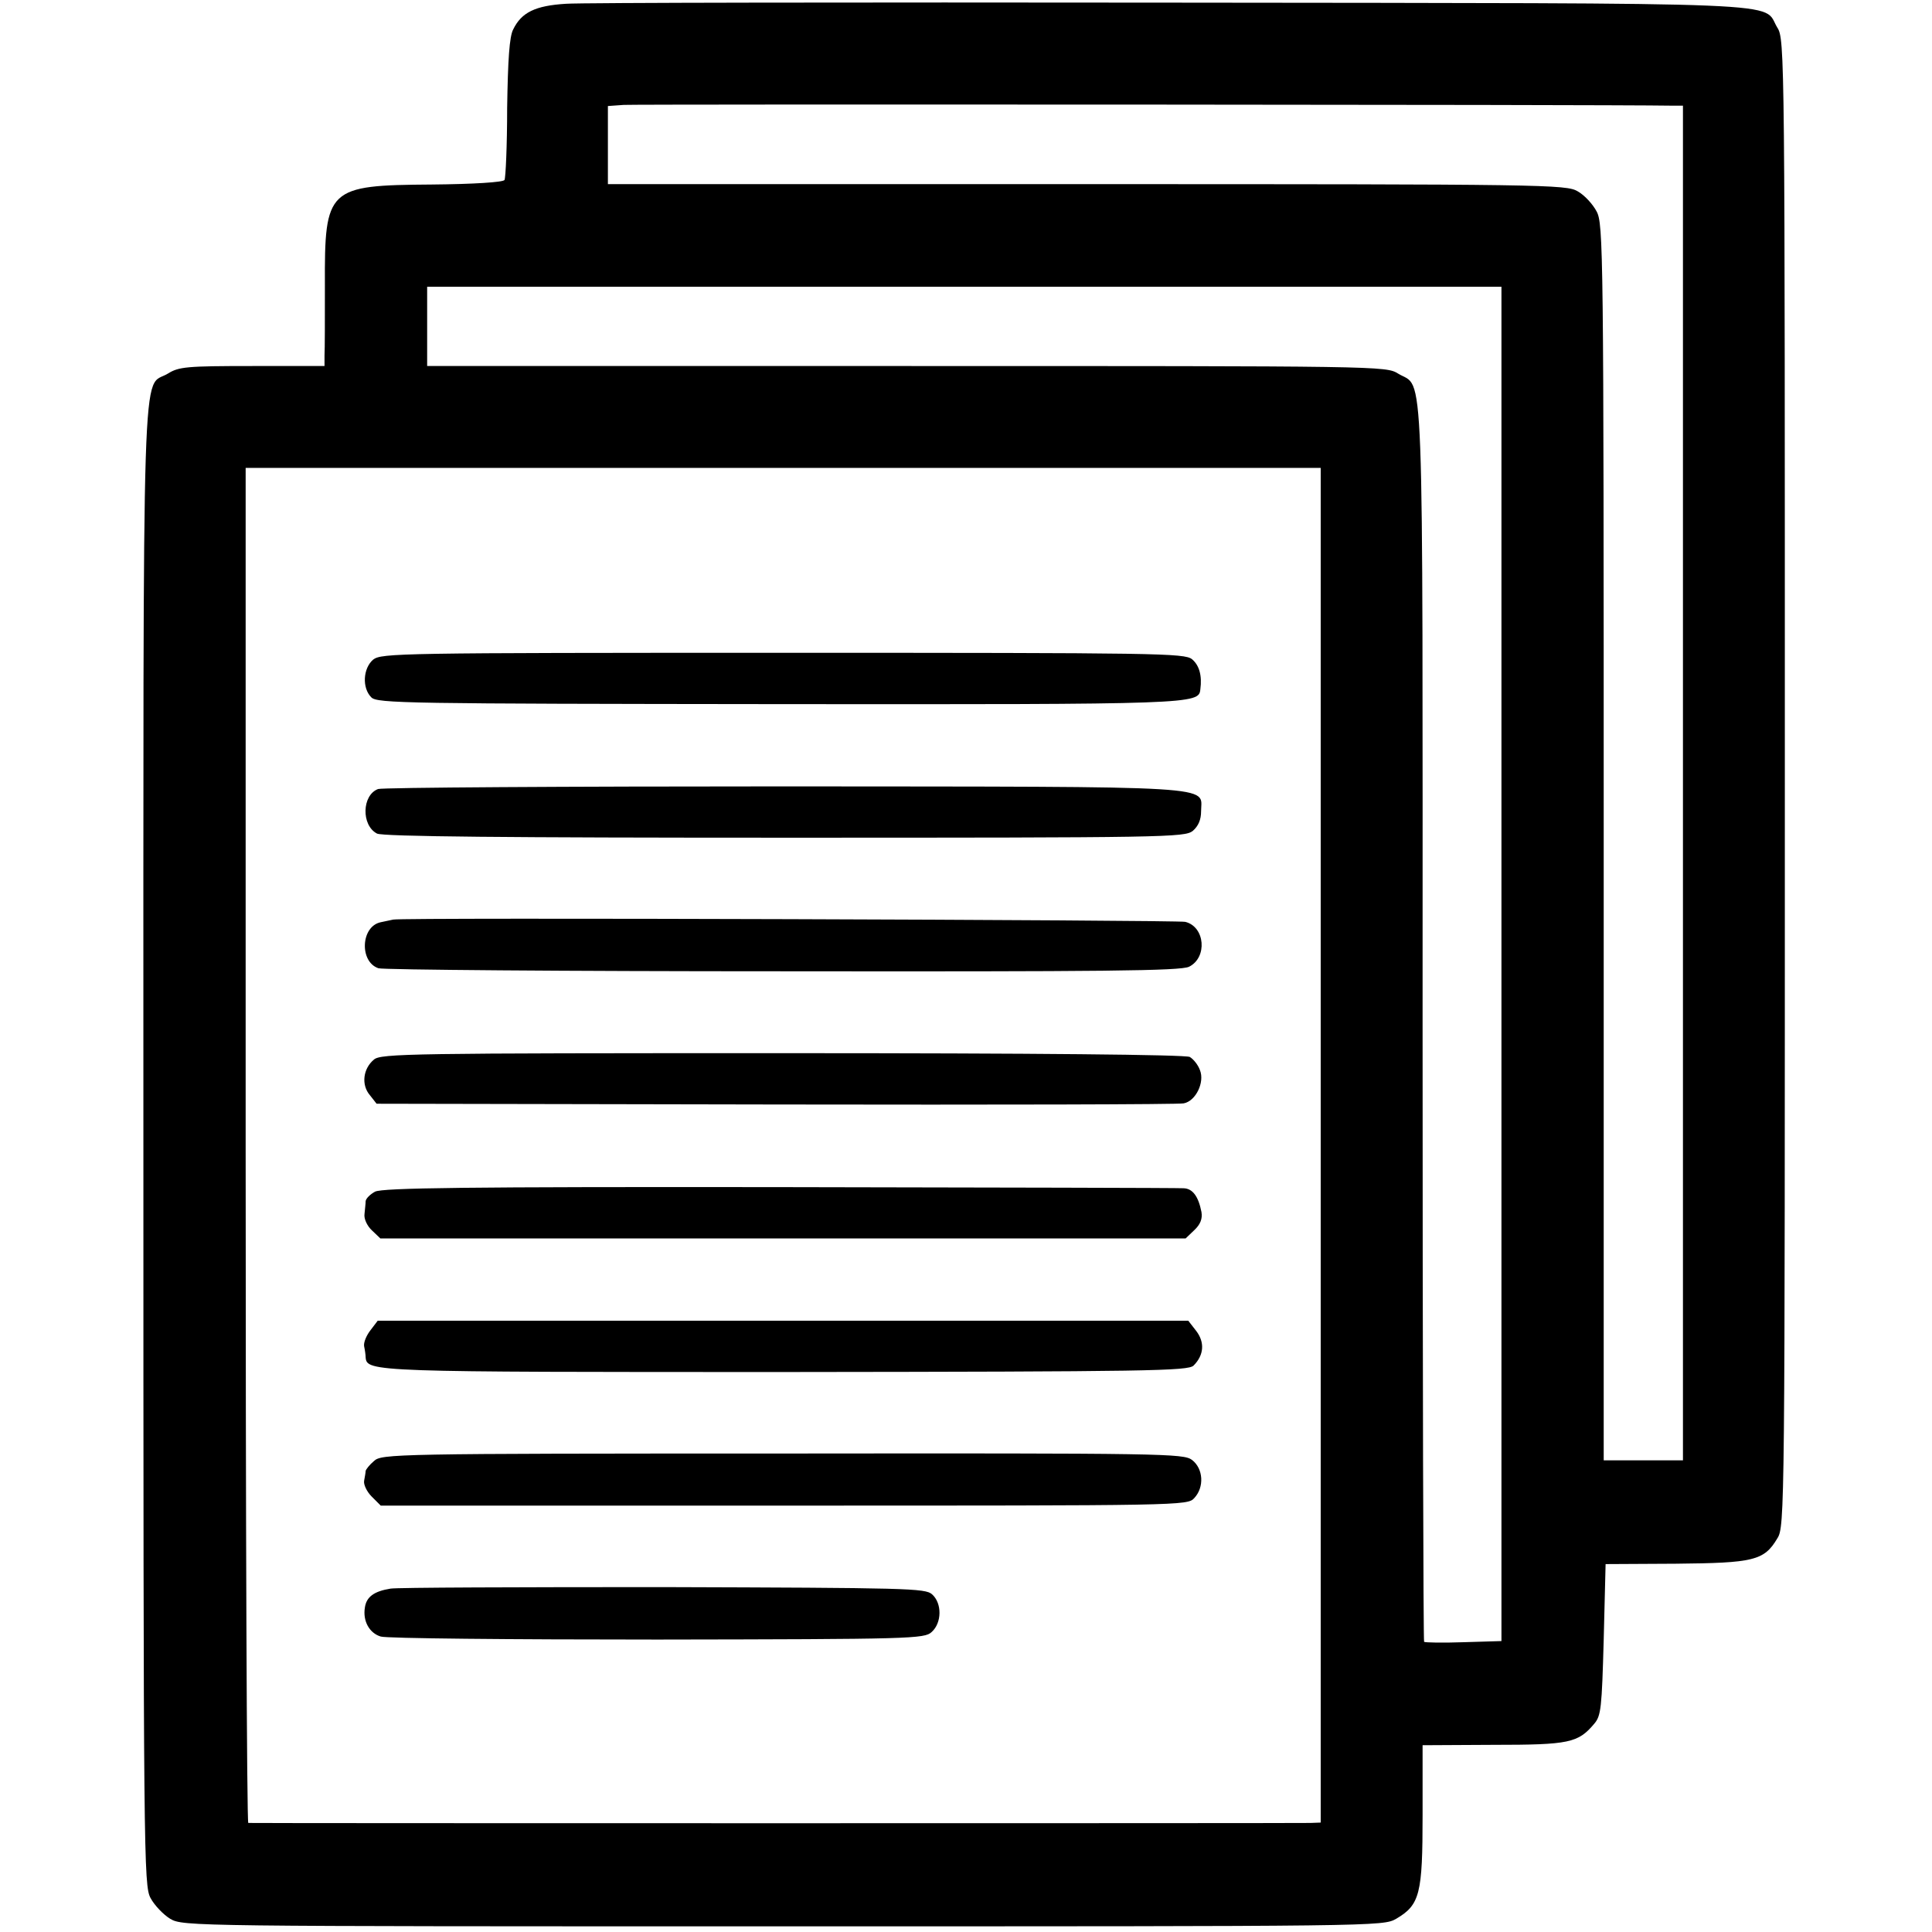
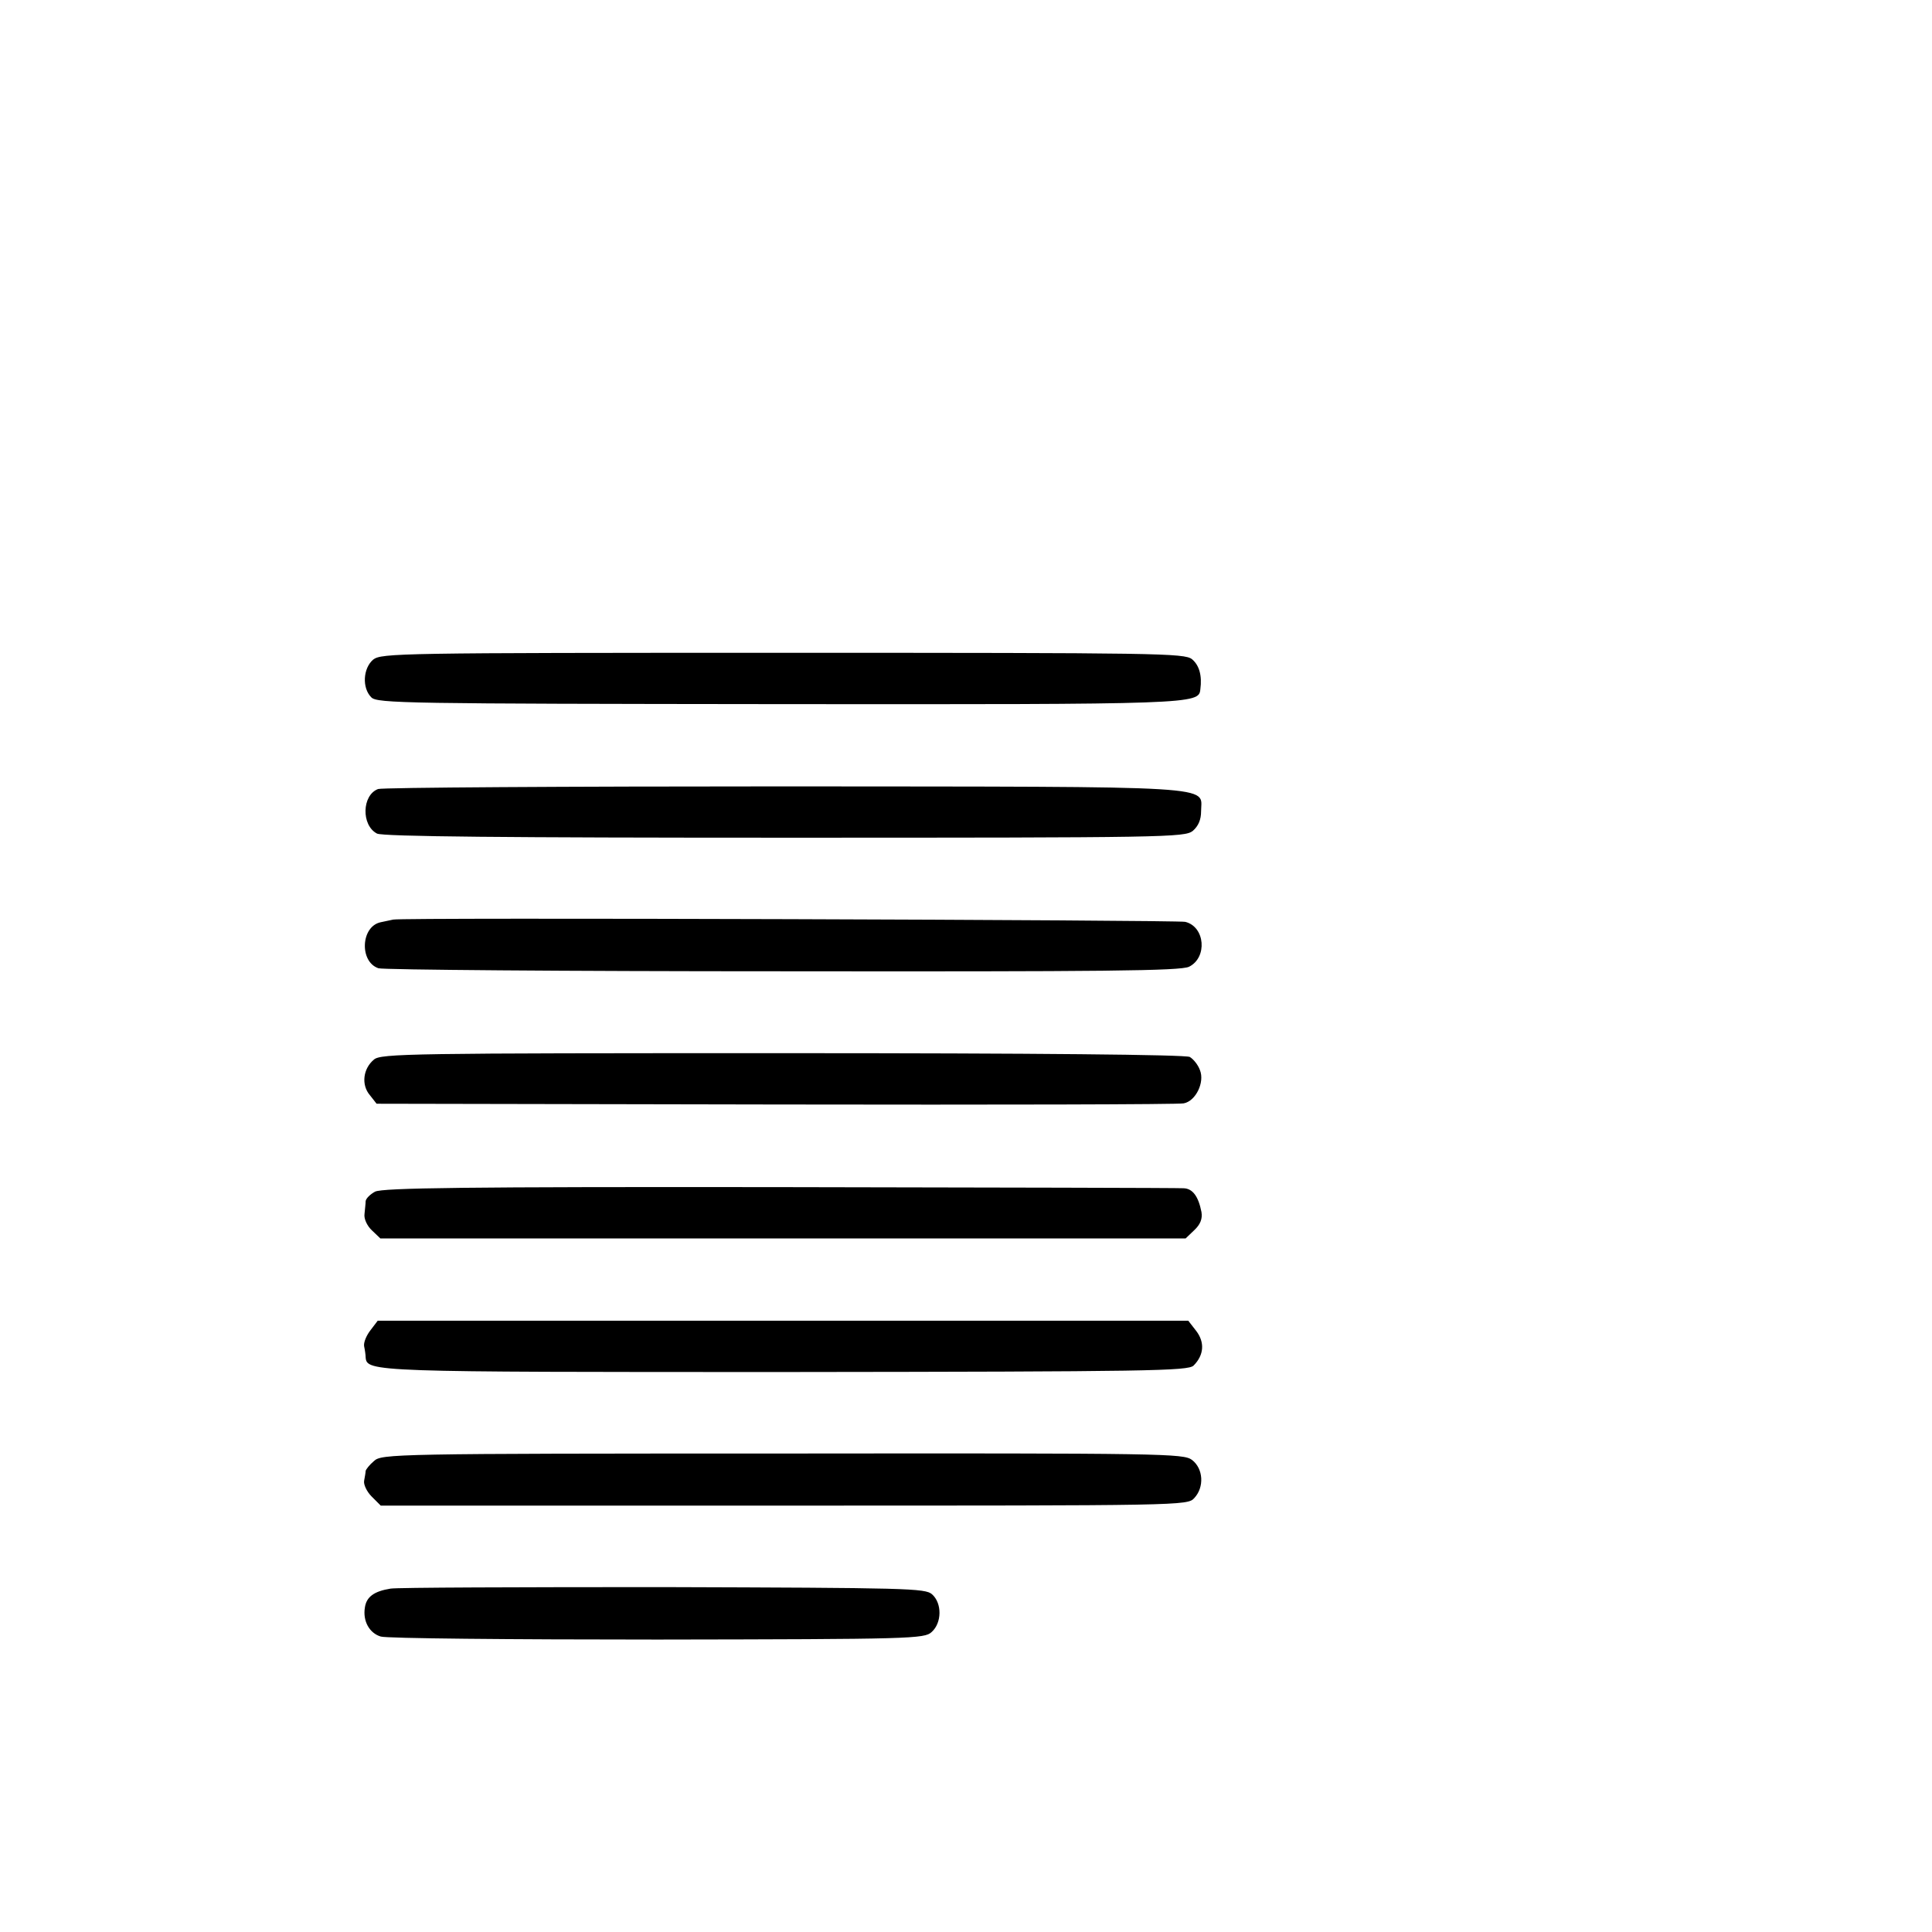
<svg xmlns="http://www.w3.org/2000/svg" version="1.0" width="512pt" height="512pt" viewBox="0 0 512 512" preserveAspectRatio="xMidYMid meet">
  <g transform="translate(0,512) scale(0.1,-0.1)" fill="#000000" stroke="none">
-     <path d="M1500 5110 c-82 -5 -118 -23 -140 -68 -10 -19 -14 -79 -16 -208 0 -100 -4 -186 -7 -191 -4 -6 -81 -11 -193 -12 -276 -2 -284 -9 -283 -267 0 -88 0 -171 -1 -186 l0 -28 -191 0 c-175 0 -195 -2 -224 -20 -70 -43 -65 125 -65 -2047 0 -1891 1 -1960 19 -1993 10 -19 34 -44 52 -55 34 -20 54 -20 1624 -20 1579 0 1590 0 1625 20 63 37 70 66 70 275 l0 185 188 1 c201 0 224 5 267 56 18 21 20 42 25 223 l5 200 186 1 c206 2 234 8 269 67 20 31 20 66 20 2002 0 1936 0 1971 -20 2002 -42 69 83 64 -1608 66 -840 1 -1561 0 -1602 -3z m2928 -270 l32 0 0 -1795 0 -1795 -105 0 -105 0 0 1638 c0 1578 -1 1639 -19 1672 -10 19 -32 43 -50 53 -30 18 -86 19 -1301 19 l-1269 0 0 104 0 103 42 3 c32 2 2604 1 2775 -2z m-449 -2274 l0 -1795 -100 -3 c-56 -2 -103 -1 -105 1 -2 2 -4 740 -4 1639 0 1811 5 1679 -65 1722 -32 20 -47 20 -1303 20 l-1270 0 0 105 0 105 1424 0 1423 0 0 -1794z m-479 -481 l0 -1795 -27 -1 c-35 -1 -2806 -1 -2815 0 -4 1 -7 809 -7 1796 l0 1795 1424 0 1425 0 0 -1795z" />
-     <path d="M989 3372 c-27 -23 -30 -75 -5 -100 15 -16 93 -17 1079 -18 1103 -1 1114 0 1118 39 5 37 -3 64 -22 80 -20 16 -87 17 -1084 17 -1018 0 -1064 -1 -1086 -18z" />
+     <path d="M989 3372 c-27 -23 -30 -75 -5 -100 15 -16 93 -17 1079 -18 1103 -1 1114 0 1118 39 5 37 -3 64 -22 80 -20 16 -87 17 -1084 17 -1018 0 -1064 -1 -1086 -18" />
    <path d="M1002 3029 c-43 -16 -45 -96 -3 -118 14 -8 349 -11 1079 -11 1015 0 1061 1 1083 18 15 13 22 30 22 52 0 69 71 65 -1104 66 -581 0 -1066 -3 -1077 -7z" />
    <path d="M1042 2683 c-4 -1 -19 -4 -33 -7 -53 -11 -57 -105 -6 -122 12 -4 494 -8 1071 -8 852 -1 1054 1 1077 12 49 24 43 106 -10 119 -21 5 -2074 12 -2099 6z" />
    <path d="M991 2312 c-29 -24 -34 -67 -11 -94 l18 -23 1059 -2 c582 -1 1068 0 1080 3 32 6 56 56 43 88 -5 14 -17 29 -27 35 -12 6 -402 10 -1081 10 -983 0 -1063 -1 -1081 -17z" />
    <path d="M994 1962 c-13 -7 -24 -18 -25 -25 0 -7 -2 -22 -3 -34 -2 -13 7 -32 20 -44 l22 -21 1067 0 1067 0 23 22 c16 15 22 30 19 48 -8 41 -23 62 -47 63 -12 1 -494 2 -1070 3 -835 1 -1053 -2 -1073 -12z" />
    <path d="M982 1595 c-11 -14 -19 -33 -17 -43 2 -9 4 -23 4 -29 3 -39 17 -39 1117 -39 964 1 1062 3 1077 17 28 28 30 62 7 92 l-21 27 -1074 0 -1074 0 -19 -25z" />
    <path d="M991 1248 c-12 -10 -21 -22 -22 -26 0 -4 -2 -15 -4 -26 -2 -10 7 -29 20 -42 l24 -24 1069 0 c1058 0 1069 0 1087 20 27 29 24 78 -6 101 -23 17 -69 18 -1086 17 -1032 0 -1062 -1 -1082 -20z" />
    <path d="M1035 910 c-44 -7 -64 -22 -68 -50 -6 -36 12 -68 42 -77 14 -5 344 -8 733 -8 674 1 708 2 727 20 27 24 28 76 1 100 -18 16 -65 17 -712 19 -381 0 -706 -1 -723 -4z" />
  </g>
</svg>